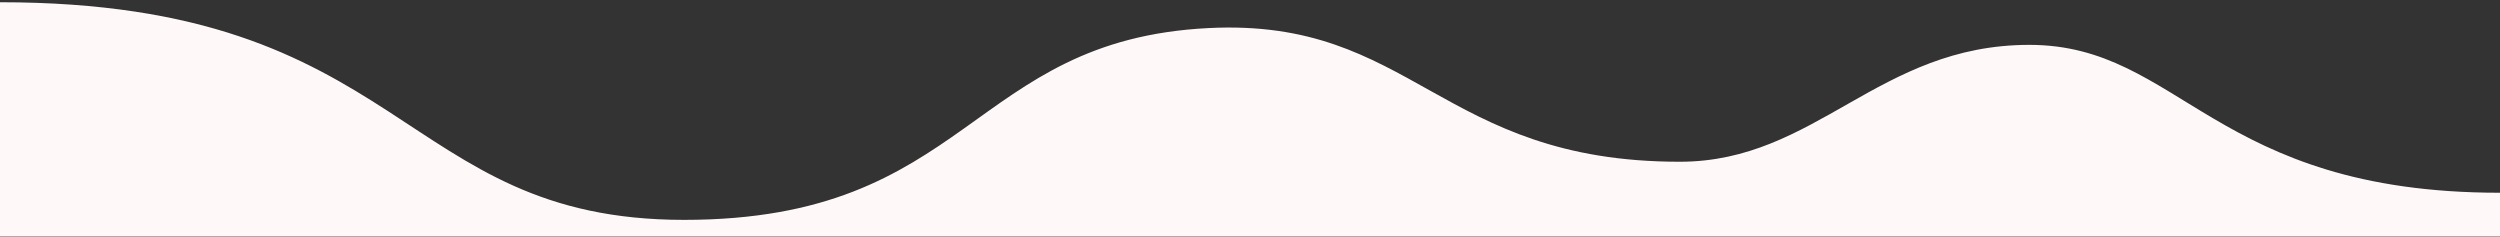
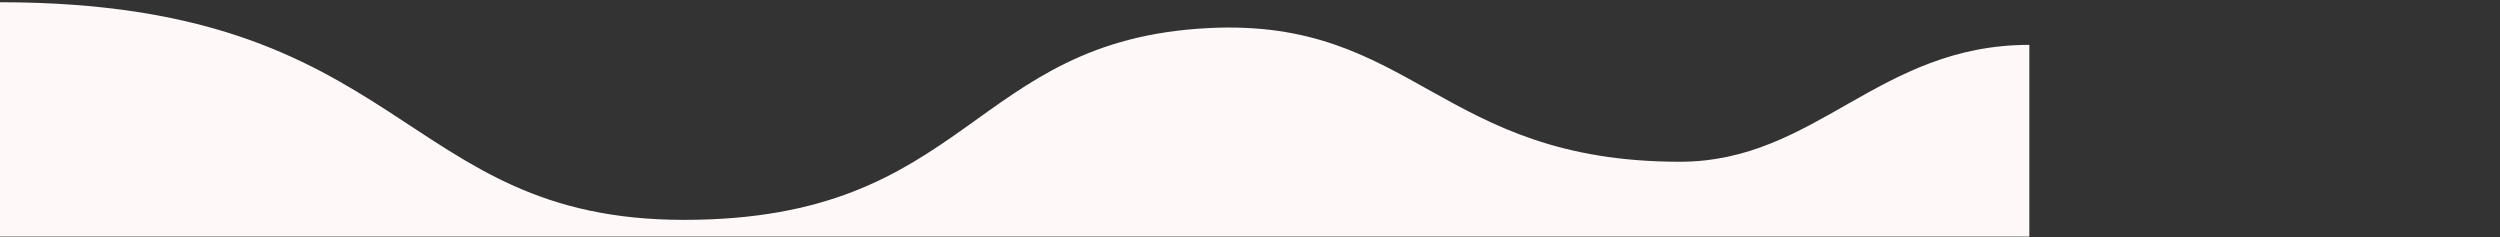
<svg xmlns="http://www.w3.org/2000/svg" width="390" height="37" viewBox="0 0 390 37" fill="none">
  <rect x="0" y="0" width="390" height="37" fill="#333333" stroke="none" />
-   <path d="M316.575 6.999C340.173 6.999 345.286 30.069 390 30.069V36.912H0V0.35C63.724 0.35 62.05 34.3 106.716 34.3C151.382 34.3 151.218 6.262 188.532 4.379C220.479 2.767 224.562 25.233 262.042 25.233C283.319 25.233 292.977 6.999 316.575 6.999Z" fill="#FEF8F9" />
+   <path d="M316.575 6.999V36.912H0V0.35C63.724 0.35 62.05 34.3 106.716 34.3C151.382 34.3 151.218 6.262 188.532 4.379C220.479 2.767 224.562 25.233 262.042 25.233C283.319 25.233 292.977 6.999 316.575 6.999Z" fill="#FEF8F9" />
</svg>